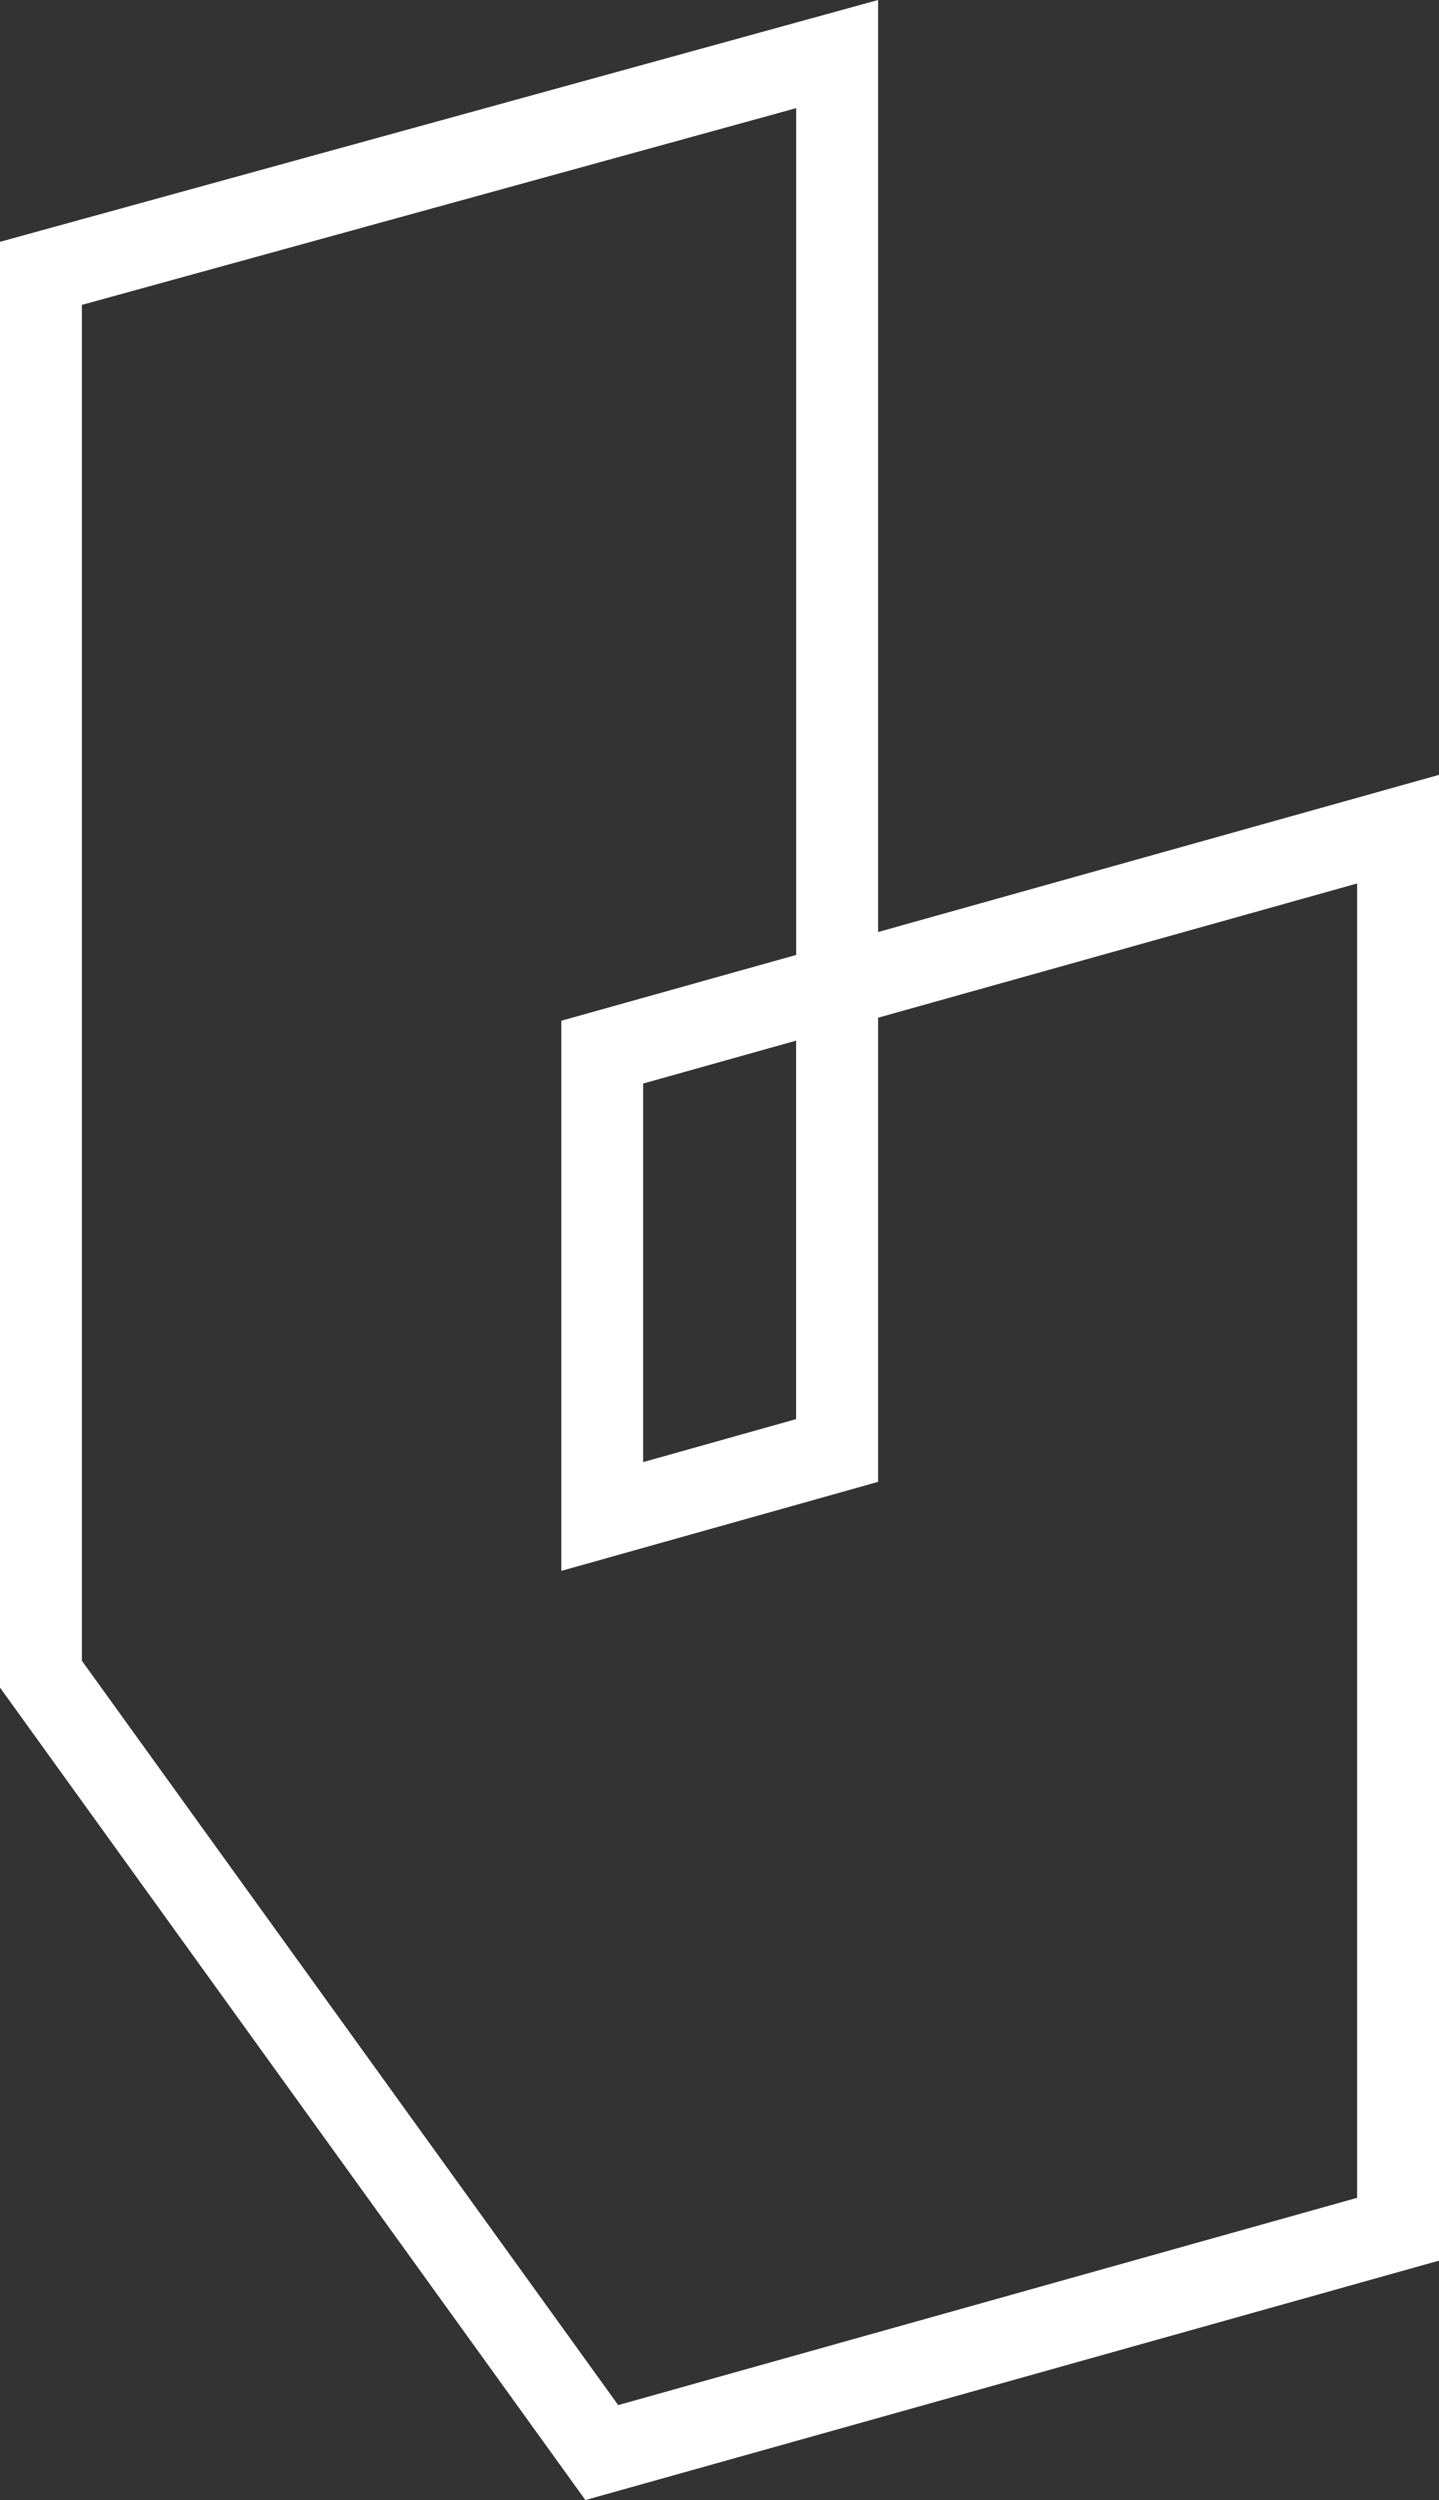
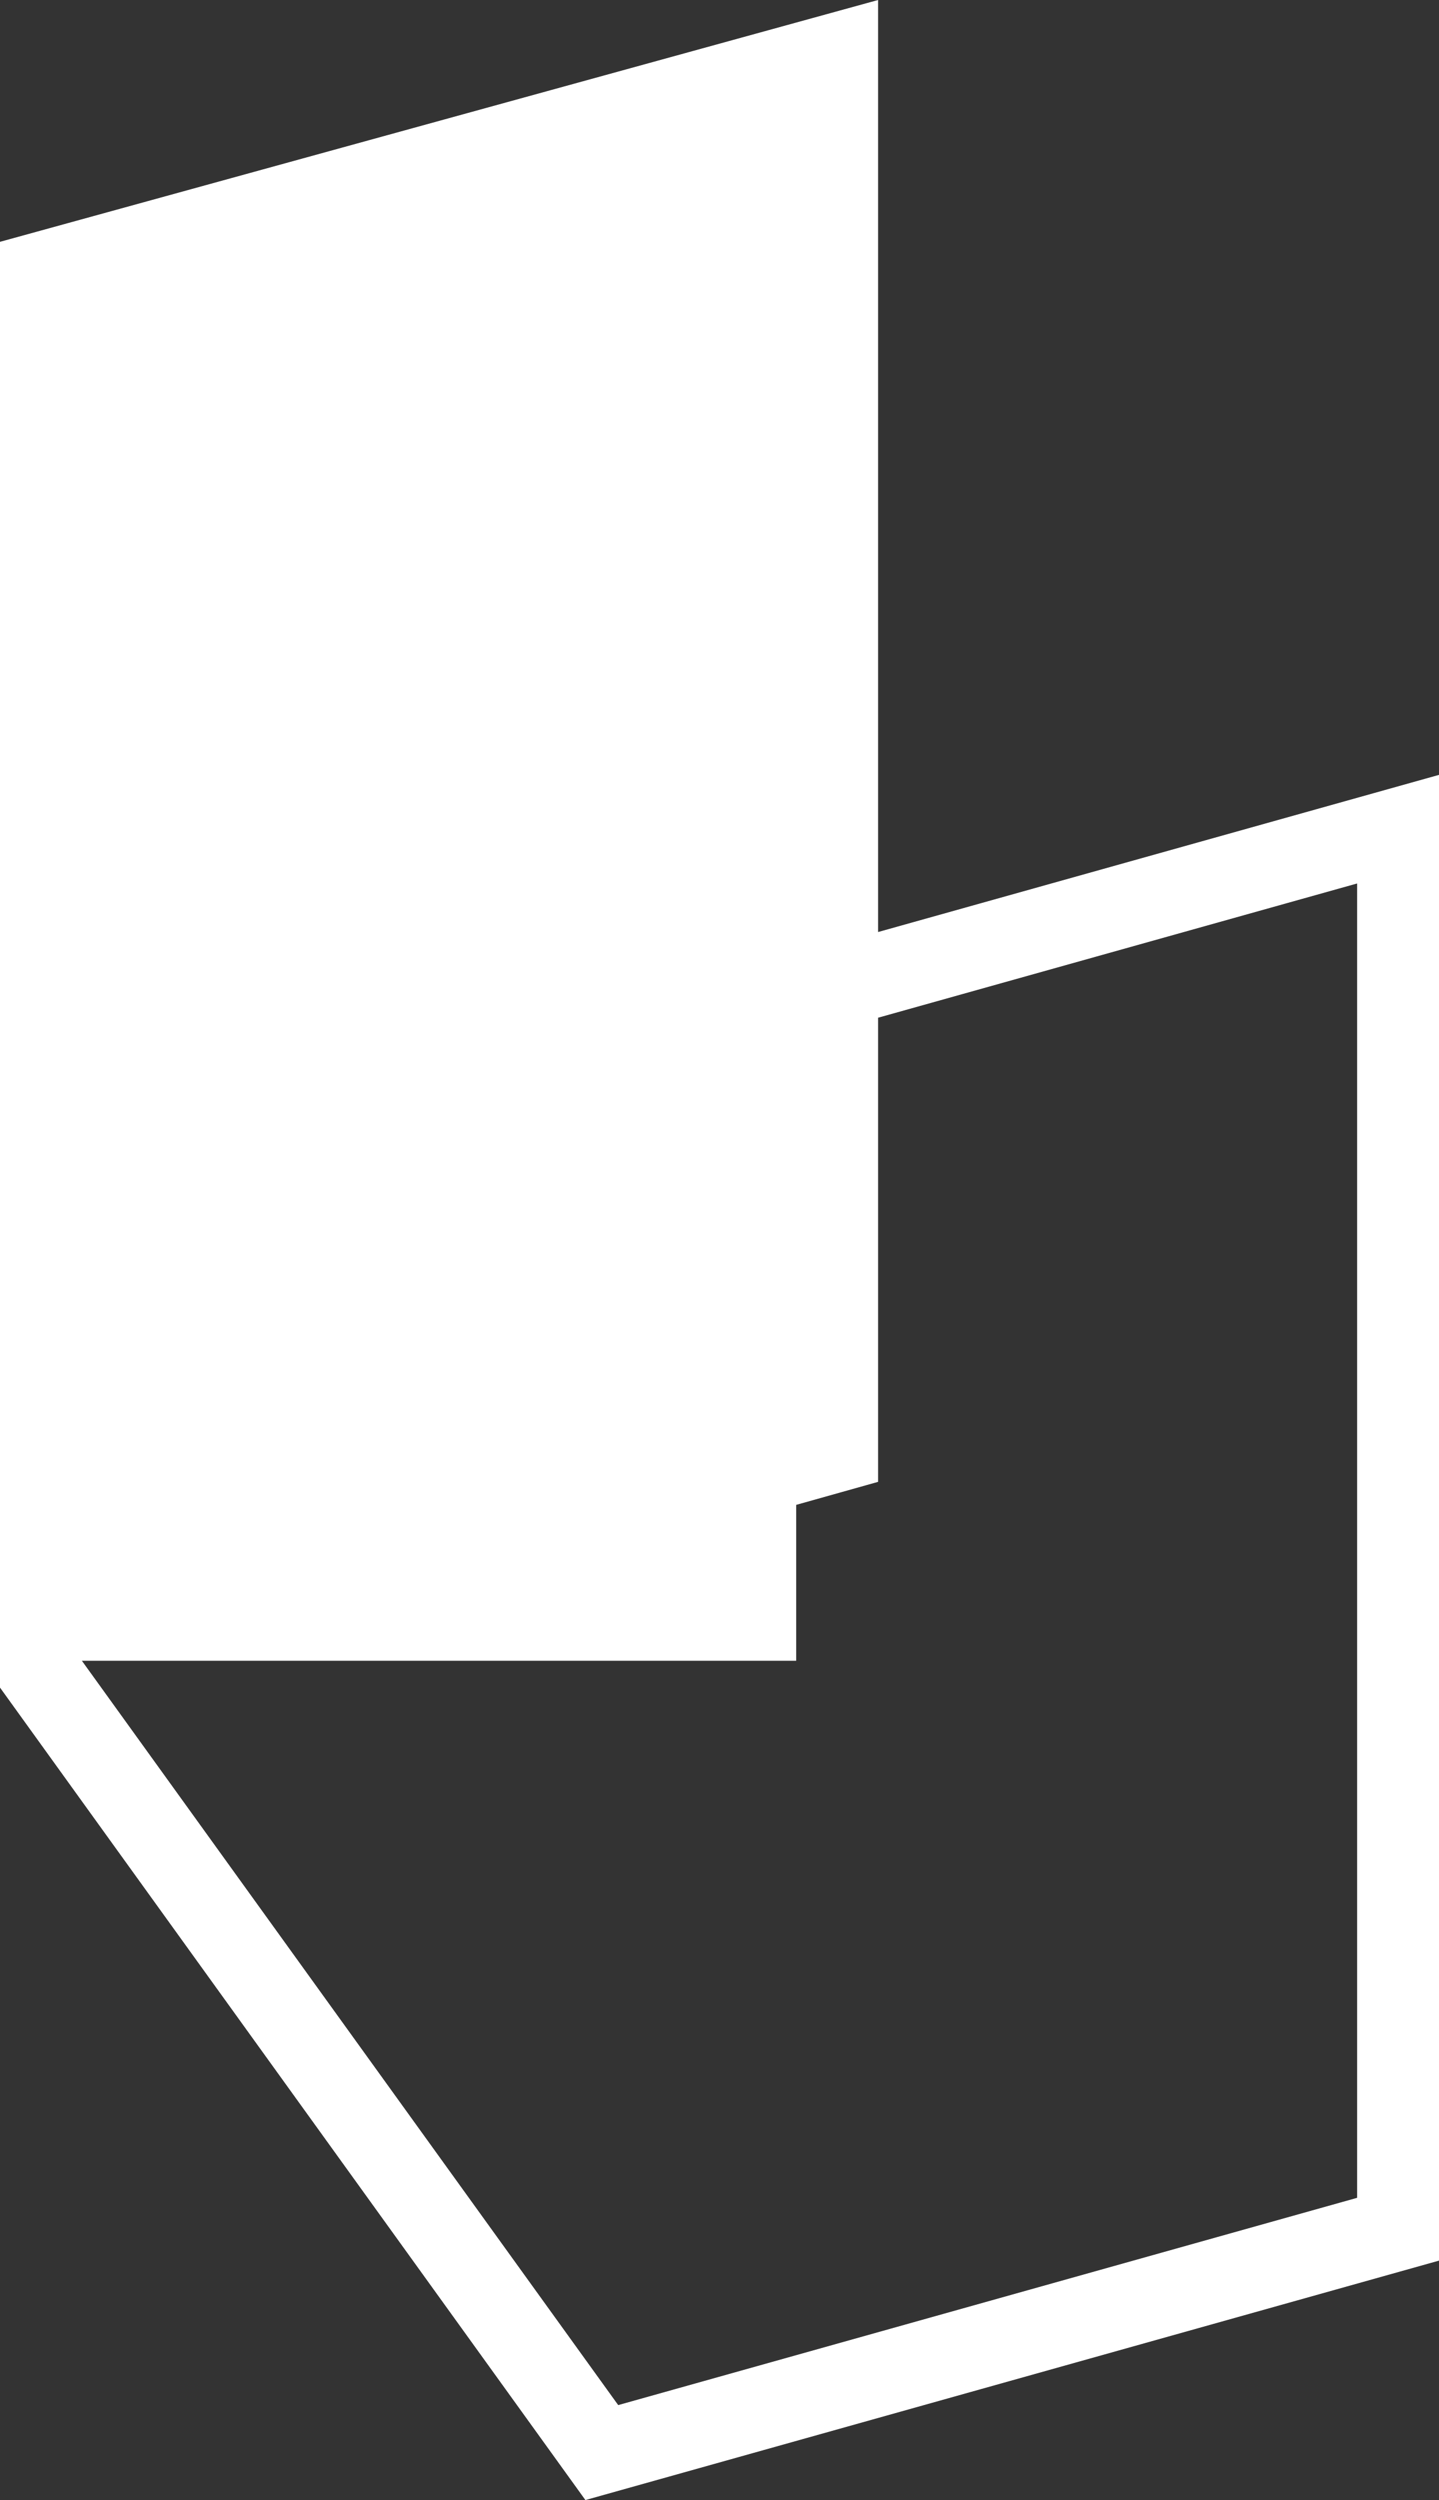
<svg xmlns="http://www.w3.org/2000/svg" width="38" height="66" viewBox="0 0 38 66" fill="none">
  <rect x="0" y="0" width="38" height="66" fill="#333333" stroke="none" />
-   <path d="M15.459 66L0 44.551V6.384L23.188 0V24.605L38 20.456V59.679L15.459 66ZM2.162 43.843L16.325 63.493L35.838 58.021V23.323L23.188 26.867V39.12L14.823 41.47V26.947L21.025 25.21V2.855L2.162 8.049V43.843ZM16.983 28.605V38.599L21.023 37.464V27.472L16.983 28.605Z" fill="white" />
+   <path d="M15.459 66L0 44.551V6.384L23.188 0V24.605L38 20.456V59.679L15.459 66ZM2.162 43.843L16.325 63.493L35.838 58.021V23.323L23.188 26.867V39.12L14.823 41.47V26.947L21.025 25.21V2.855V43.843ZM16.983 28.605V38.599L21.023 37.464V27.472L16.983 28.605Z" fill="white" />
</svg>